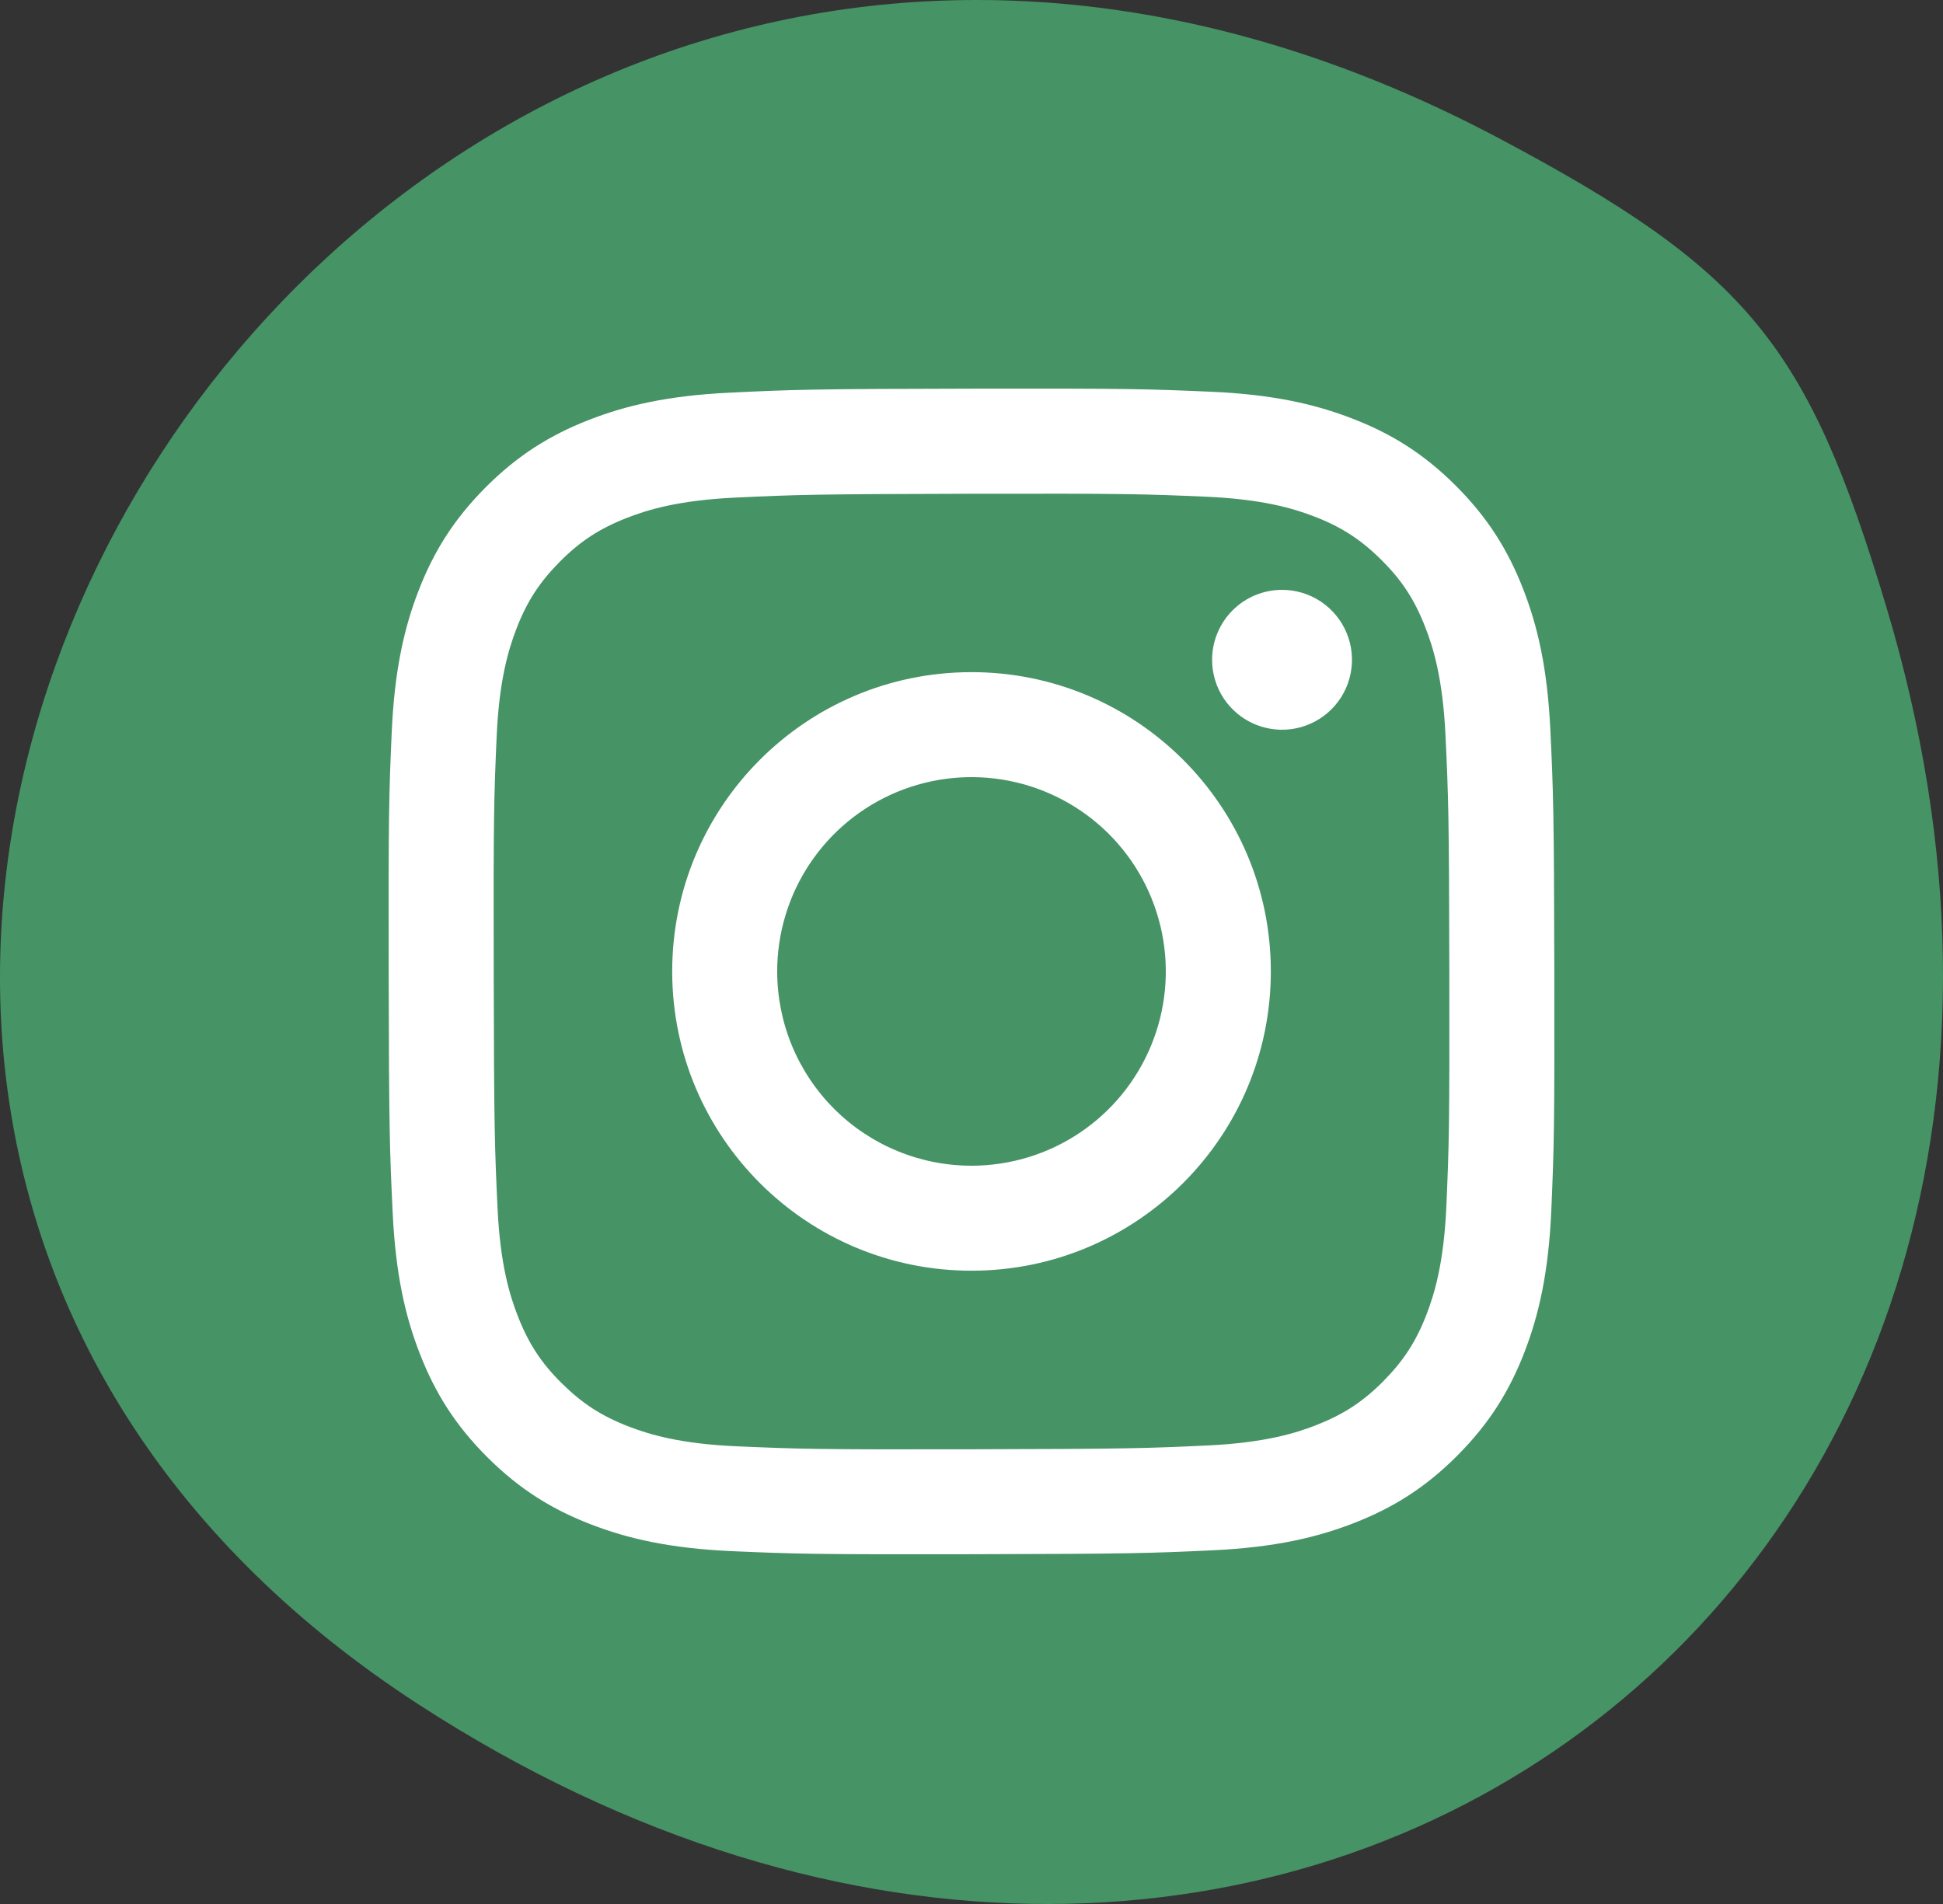
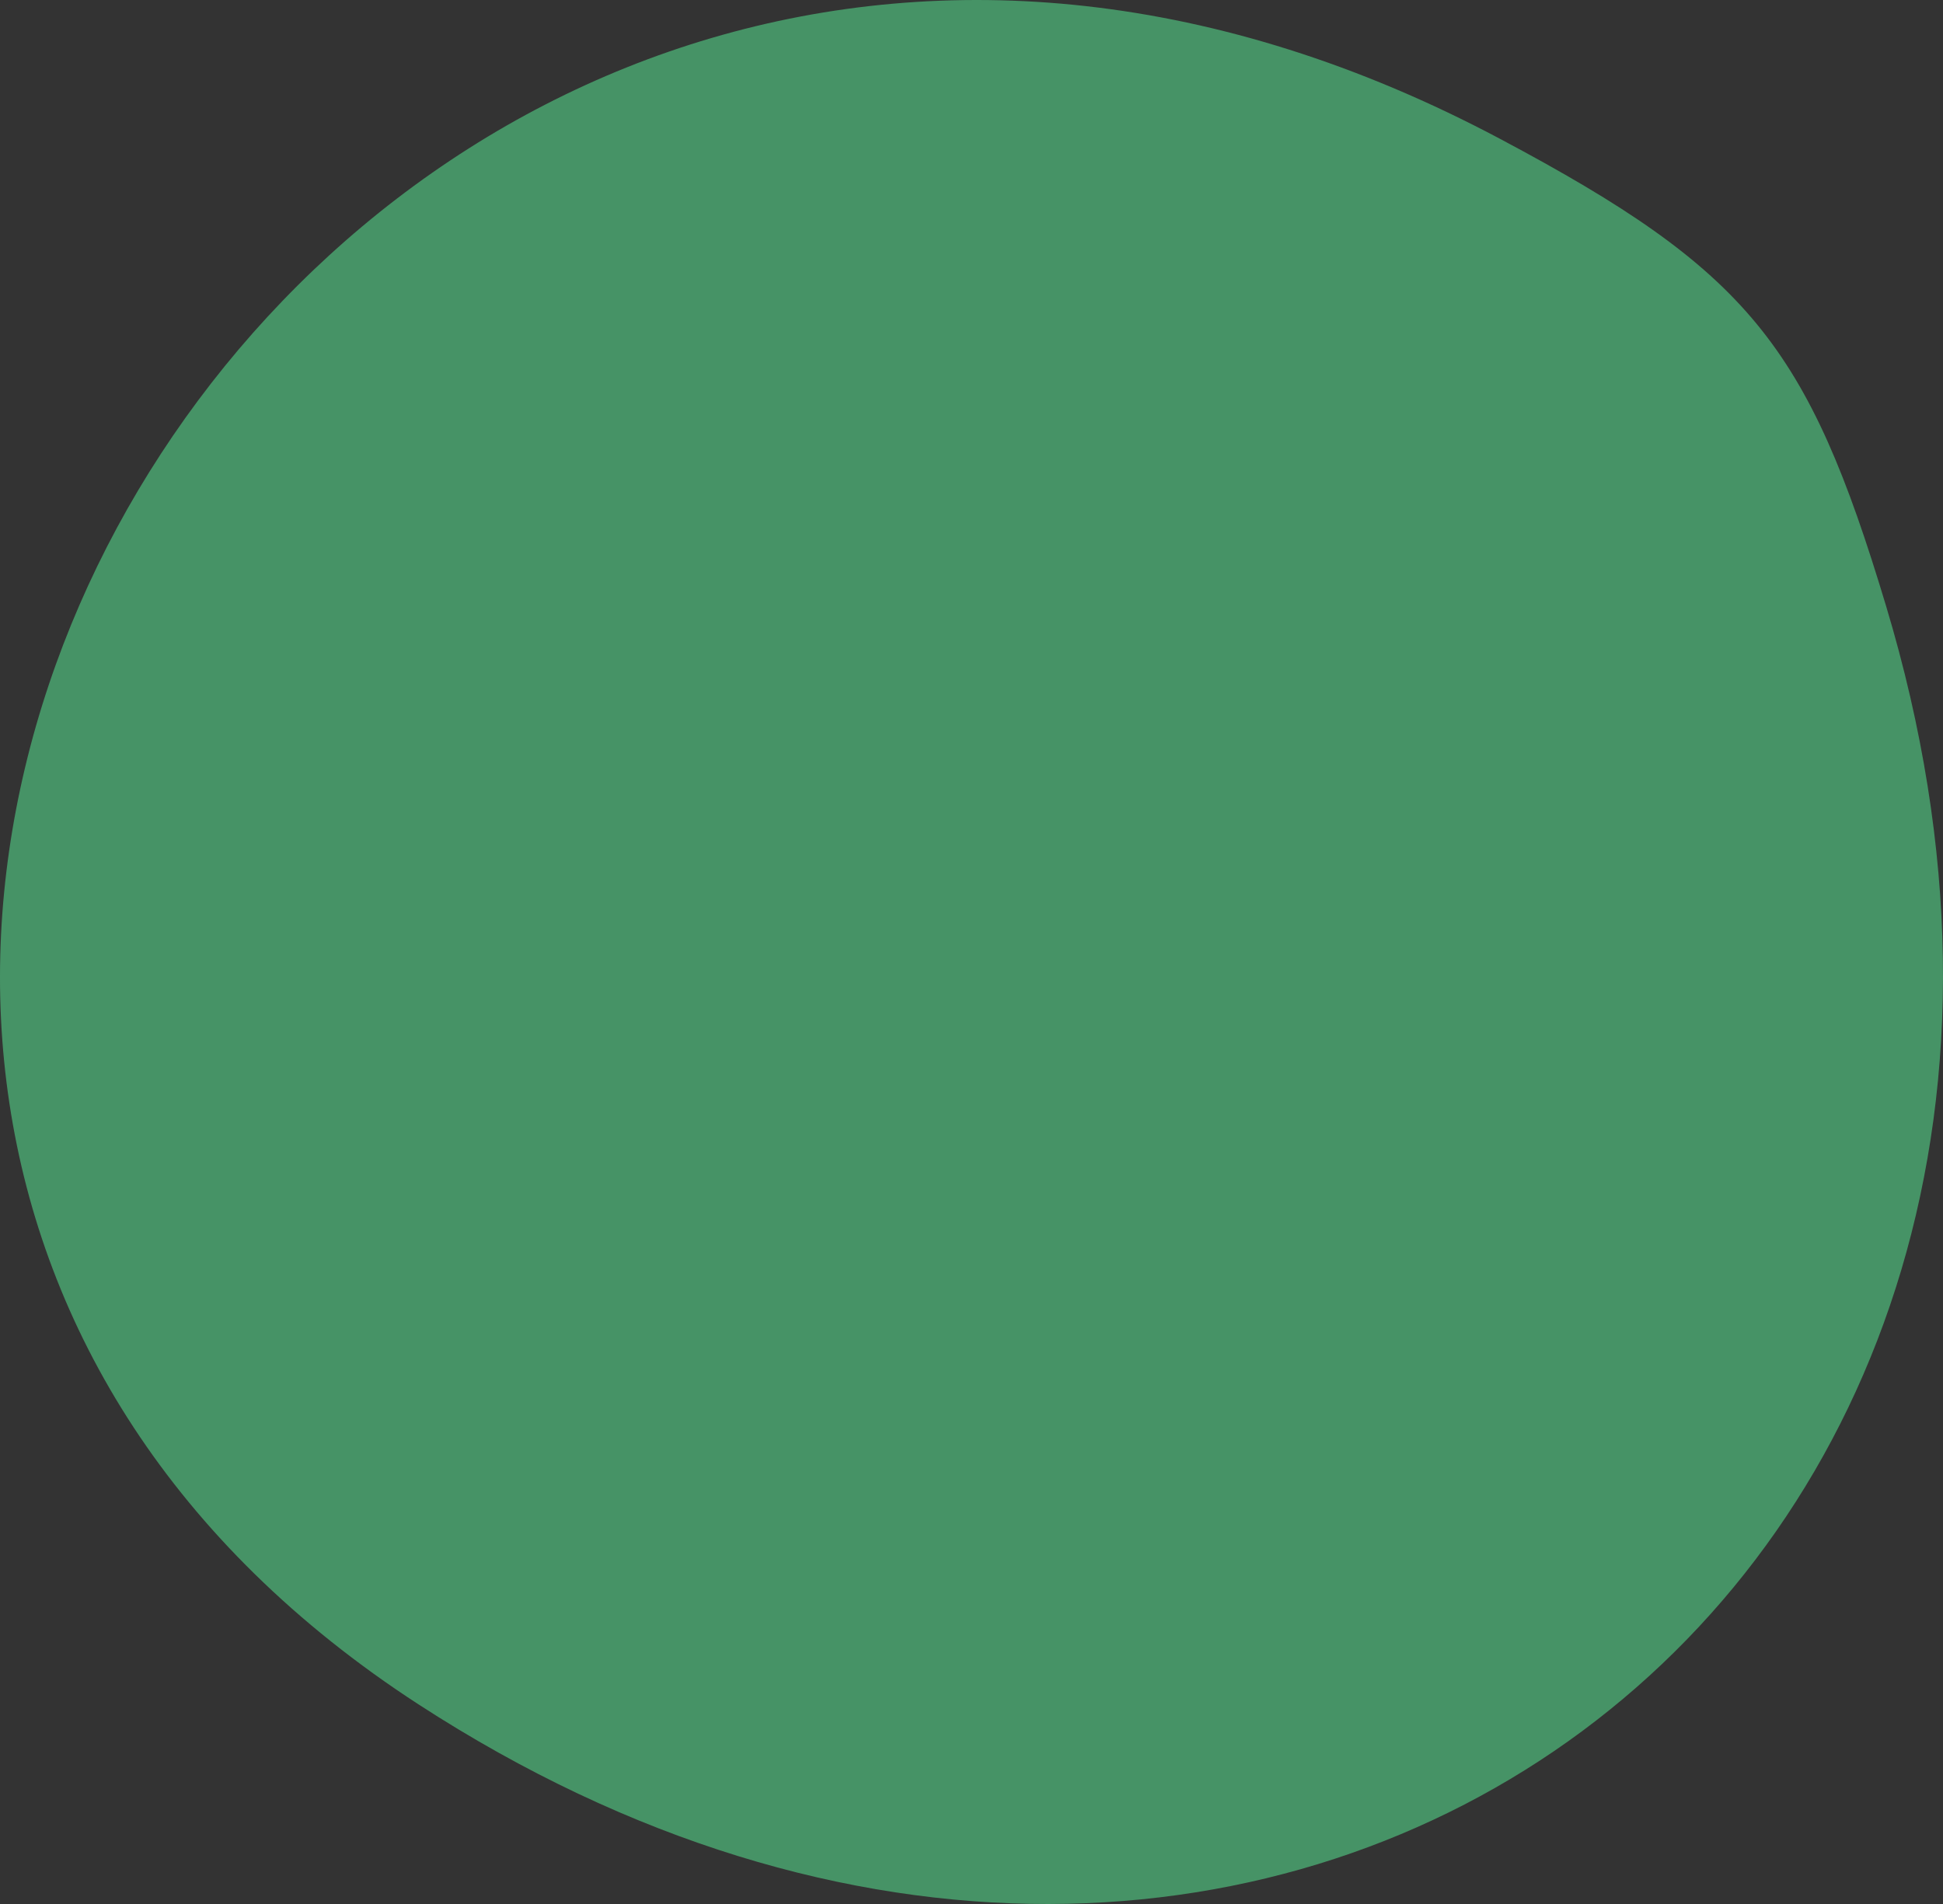
<svg xmlns="http://www.w3.org/2000/svg" fill="none" viewBox="0 0 50 49" height="49" width="50">
  <rect x="0" y="0" width="50" height="49" fill="#333333" stroke="none" />
  <path fill="#469366" d="M48.533 15.589C56.154 40.899 32.666 58.077 10.767 43.861C-14.73 27.305 9.322 -11.982 38.599 3.572C45.002 6.974 46.519 8.89 48.533 15.589Z" />
-   <path fill="white" d="M18.788 10.105C17.192 10.18 16.102 10.435 15.149 10.809C14.163 11.194 13.327 11.709 12.495 12.544C11.664 13.379 11.152 14.215 10.77 15.203C10.401 16.157 10.151 17.248 10.08 18.845C10.01 20.442 9.994 20.955 10.002 25.029C10.01 29.102 10.028 29.613 10.105 31.213C10.181 32.809 10.435 33.898 10.809 34.851C11.194 35.837 11.709 36.673 12.544 37.505C13.379 38.337 14.215 38.848 15.205 39.23C16.159 39.599 17.25 39.85 18.847 39.92C20.443 39.99 20.957 40.006 25.03 39.998C29.102 39.99 29.614 39.972 31.214 39.897C32.814 39.821 33.898 39.565 34.852 39.192C35.838 38.807 36.674 38.292 37.505 37.457C38.337 36.622 38.848 35.785 39.23 34.797C39.599 33.843 39.85 32.752 39.92 31.156C39.989 29.555 40.006 29.044 39.998 24.971C39.99 20.898 39.972 20.388 39.896 18.788C39.82 17.189 39.566 16.102 39.192 15.149C38.807 14.162 38.292 13.328 37.458 12.495C36.623 11.662 35.785 11.151 34.797 10.771C33.843 10.401 32.752 10.15 31.156 10.081C29.559 10.012 29.045 9.994 24.971 10.002C20.898 10.009 20.388 10.027 18.788 10.105ZM18.963 37.221C17.5 37.158 16.706 36.915 16.177 36.711C15.476 36.441 14.977 36.115 14.45 35.593C13.922 35.07 13.598 34.569 13.325 33.87C13.119 33.341 12.872 32.548 12.803 31.085C12.729 29.505 12.713 29.03 12.705 25.025C12.696 21.02 12.711 20.546 12.78 18.965C12.843 17.504 13.087 16.709 13.29 16.18C13.56 15.478 13.886 14.98 14.409 14.453C14.933 13.926 15.432 13.601 16.132 13.328C16.661 13.121 17.454 12.876 18.916 12.806C20.498 12.731 20.972 12.716 24.976 12.707C28.98 12.699 29.455 12.714 31.038 12.783C32.499 12.847 33.294 13.089 33.823 13.293C34.524 13.563 35.023 13.888 35.55 14.412C36.077 14.936 36.402 15.434 36.675 16.136C36.882 16.663 37.127 17.456 37.197 18.918C37.272 20.5 37.289 20.974 37.296 24.978C37.303 28.982 37.289 29.458 37.22 31.038C37.156 32.501 36.914 33.295 36.71 33.825C36.44 34.526 36.114 35.025 35.591 35.552C35.067 36.079 34.568 36.403 33.868 36.677C33.34 36.883 32.546 37.129 31.085 37.199C29.503 37.273 29.029 37.289 25.023 37.297C21.018 37.306 20.545 37.29 18.963 37.221M31.191 16.983C31.192 17.339 31.298 17.687 31.496 17.983C31.695 18.278 31.976 18.509 32.305 18.644C32.635 18.78 32.997 18.815 33.346 18.745C33.695 18.675 34.015 18.503 34.267 18.25C34.518 17.998 34.689 17.677 34.757 17.328C34.826 16.979 34.79 16.617 34.653 16.288C34.516 15.959 34.285 15.679 33.989 15.481C33.692 15.284 33.344 15.179 32.988 15.18C32.511 15.181 32.053 15.371 31.716 15.71C31.379 16.048 31.191 16.506 31.191 16.983ZM17.298 25.015C17.307 29.269 20.761 32.71 25.015 32.702C29.268 32.694 32.711 29.239 32.703 24.985C32.695 20.731 29.239 17.289 24.985 17.298C20.731 17.306 17.29 20.762 17.298 25.015ZM20 25.01C19.998 24.021 20.289 23.053 20.837 22.23C21.385 21.407 22.165 20.764 23.078 20.384C23.991 20.004 24.996 19.903 25.966 20.094C26.936 20.285 27.828 20.759 28.529 21.457C29.23 22.155 29.707 23.045 29.902 24.015C30.097 24.984 30 25.99 29.623 26.904C29.247 27.818 28.608 28.601 27.786 29.152C26.965 29.703 25.999 29.998 25.01 30C24.353 30.001 23.703 29.873 23.096 29.623C22.489 29.373 21.937 29.006 21.471 28.543C21.006 28.079 20.637 27.529 20.384 26.922C20.132 26.316 20.001 25.666 20 25.01Z" />
</svg>